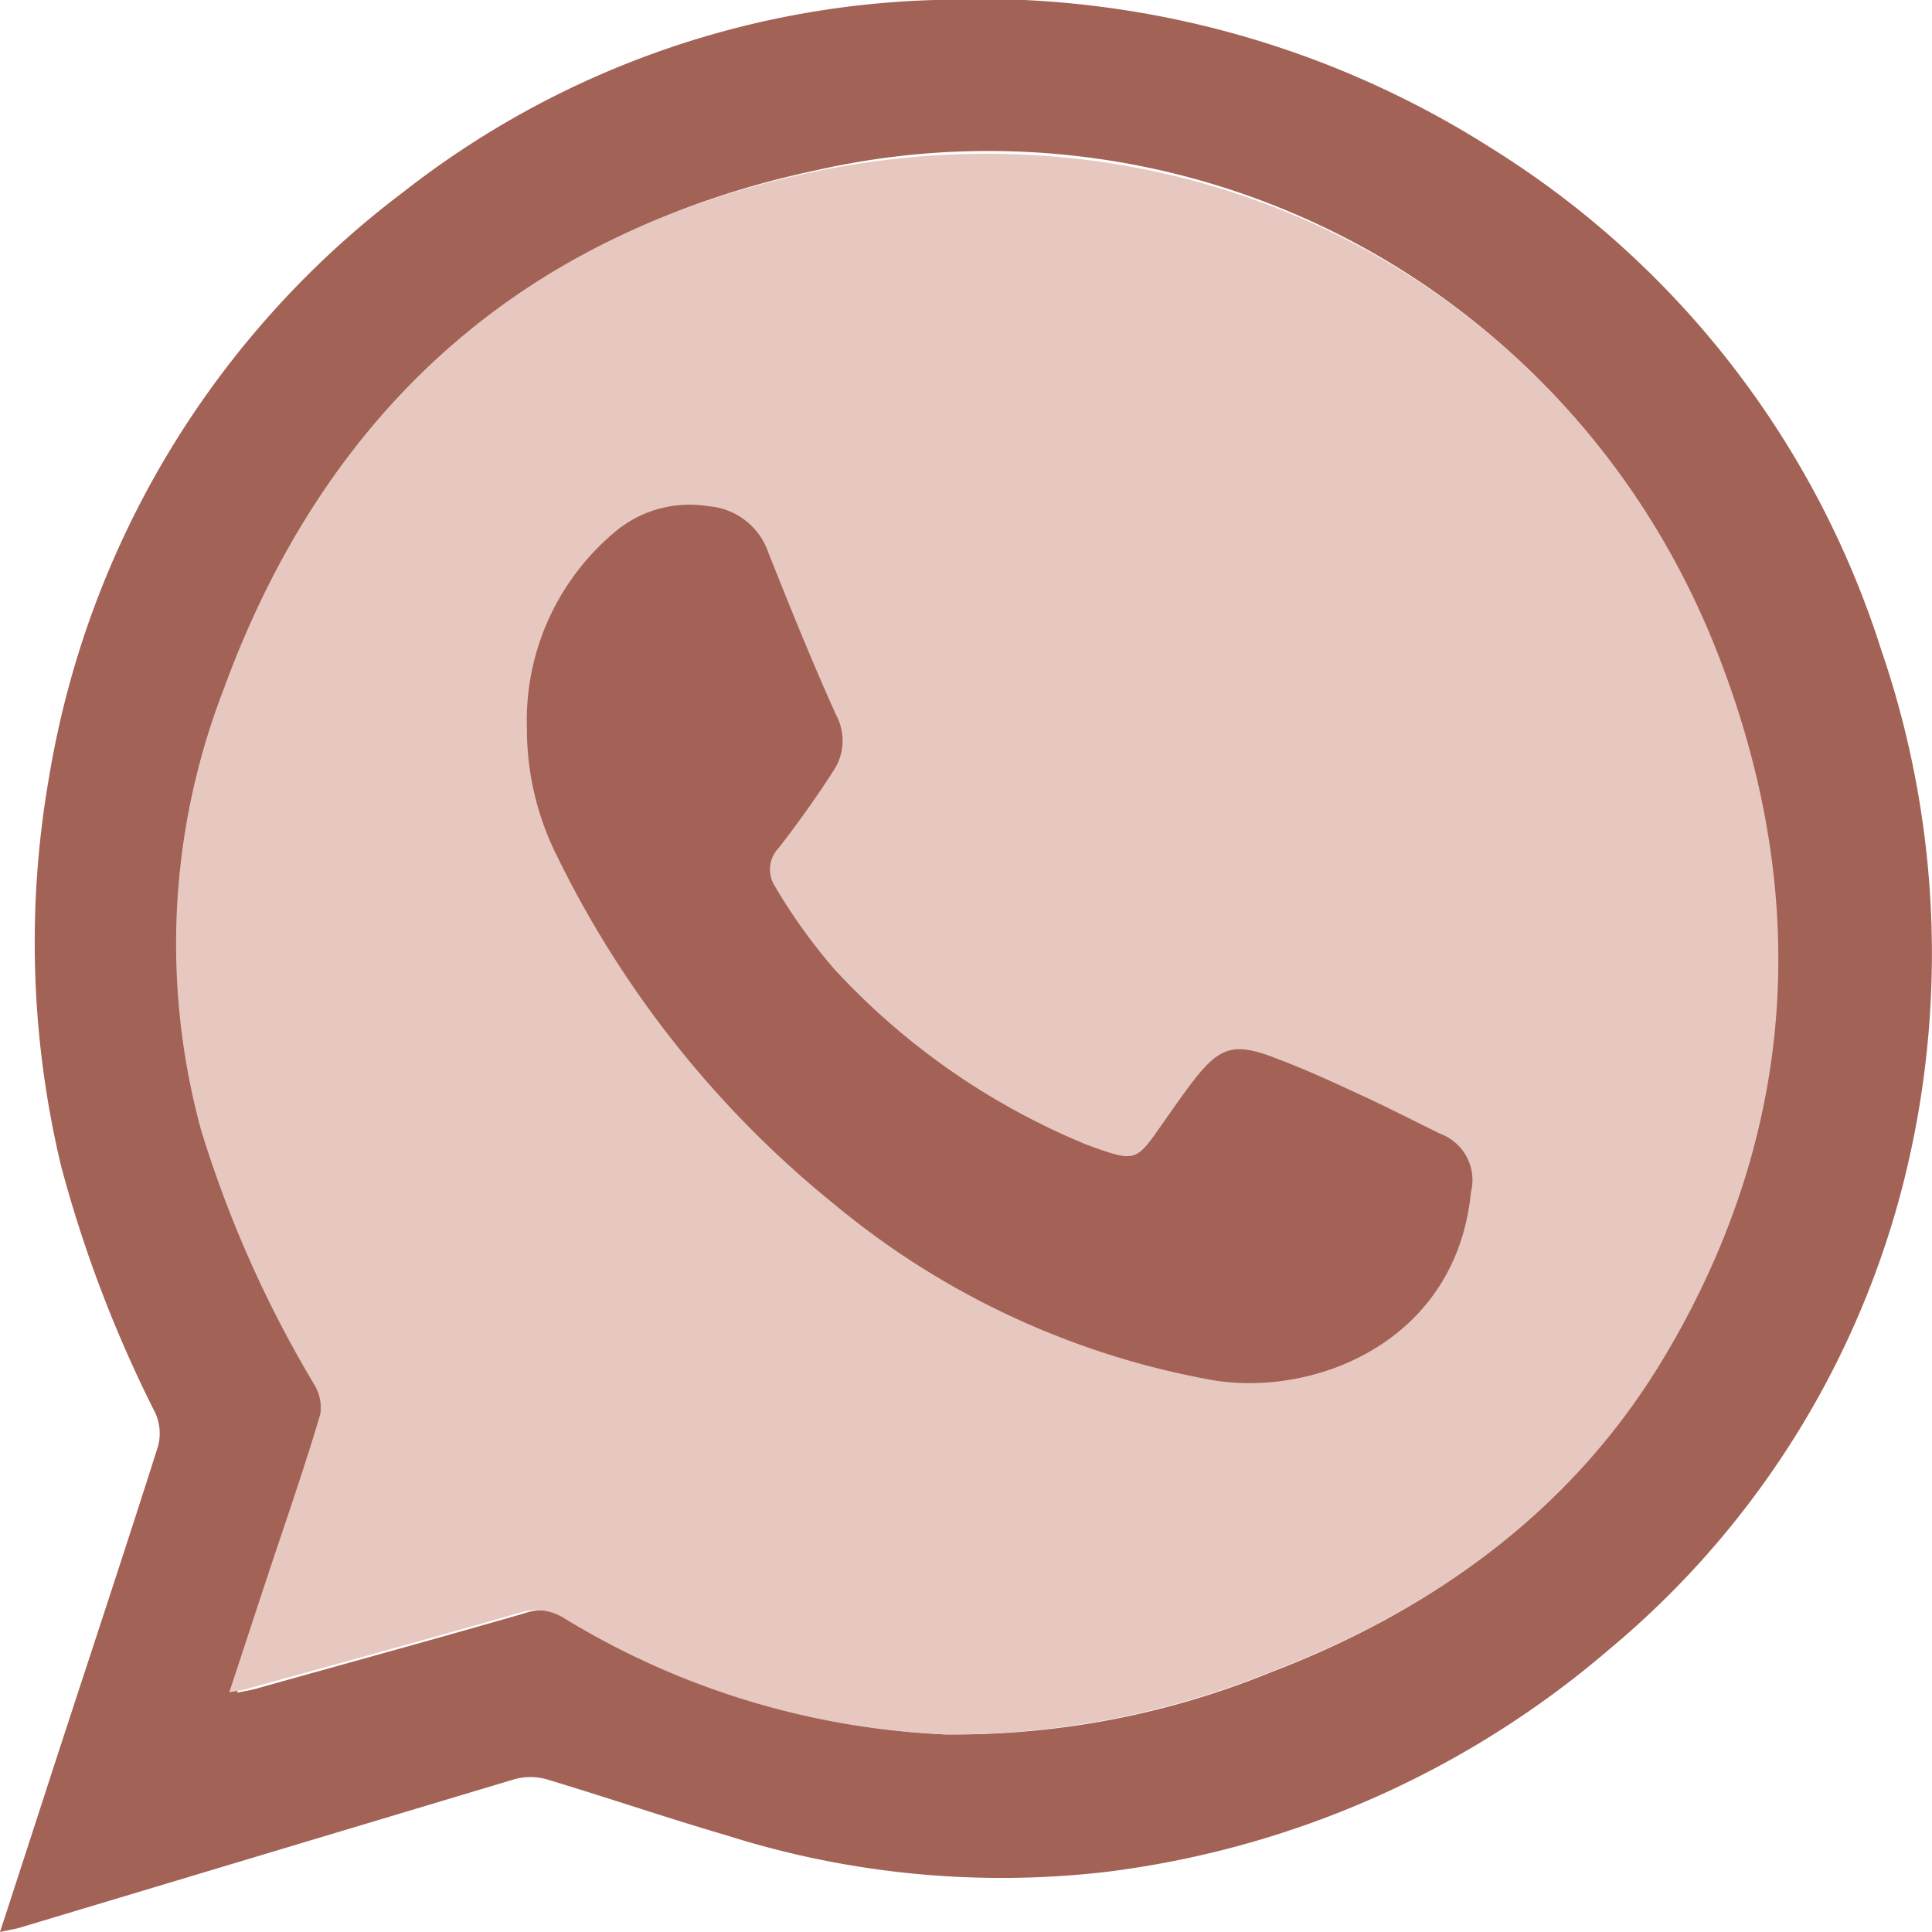
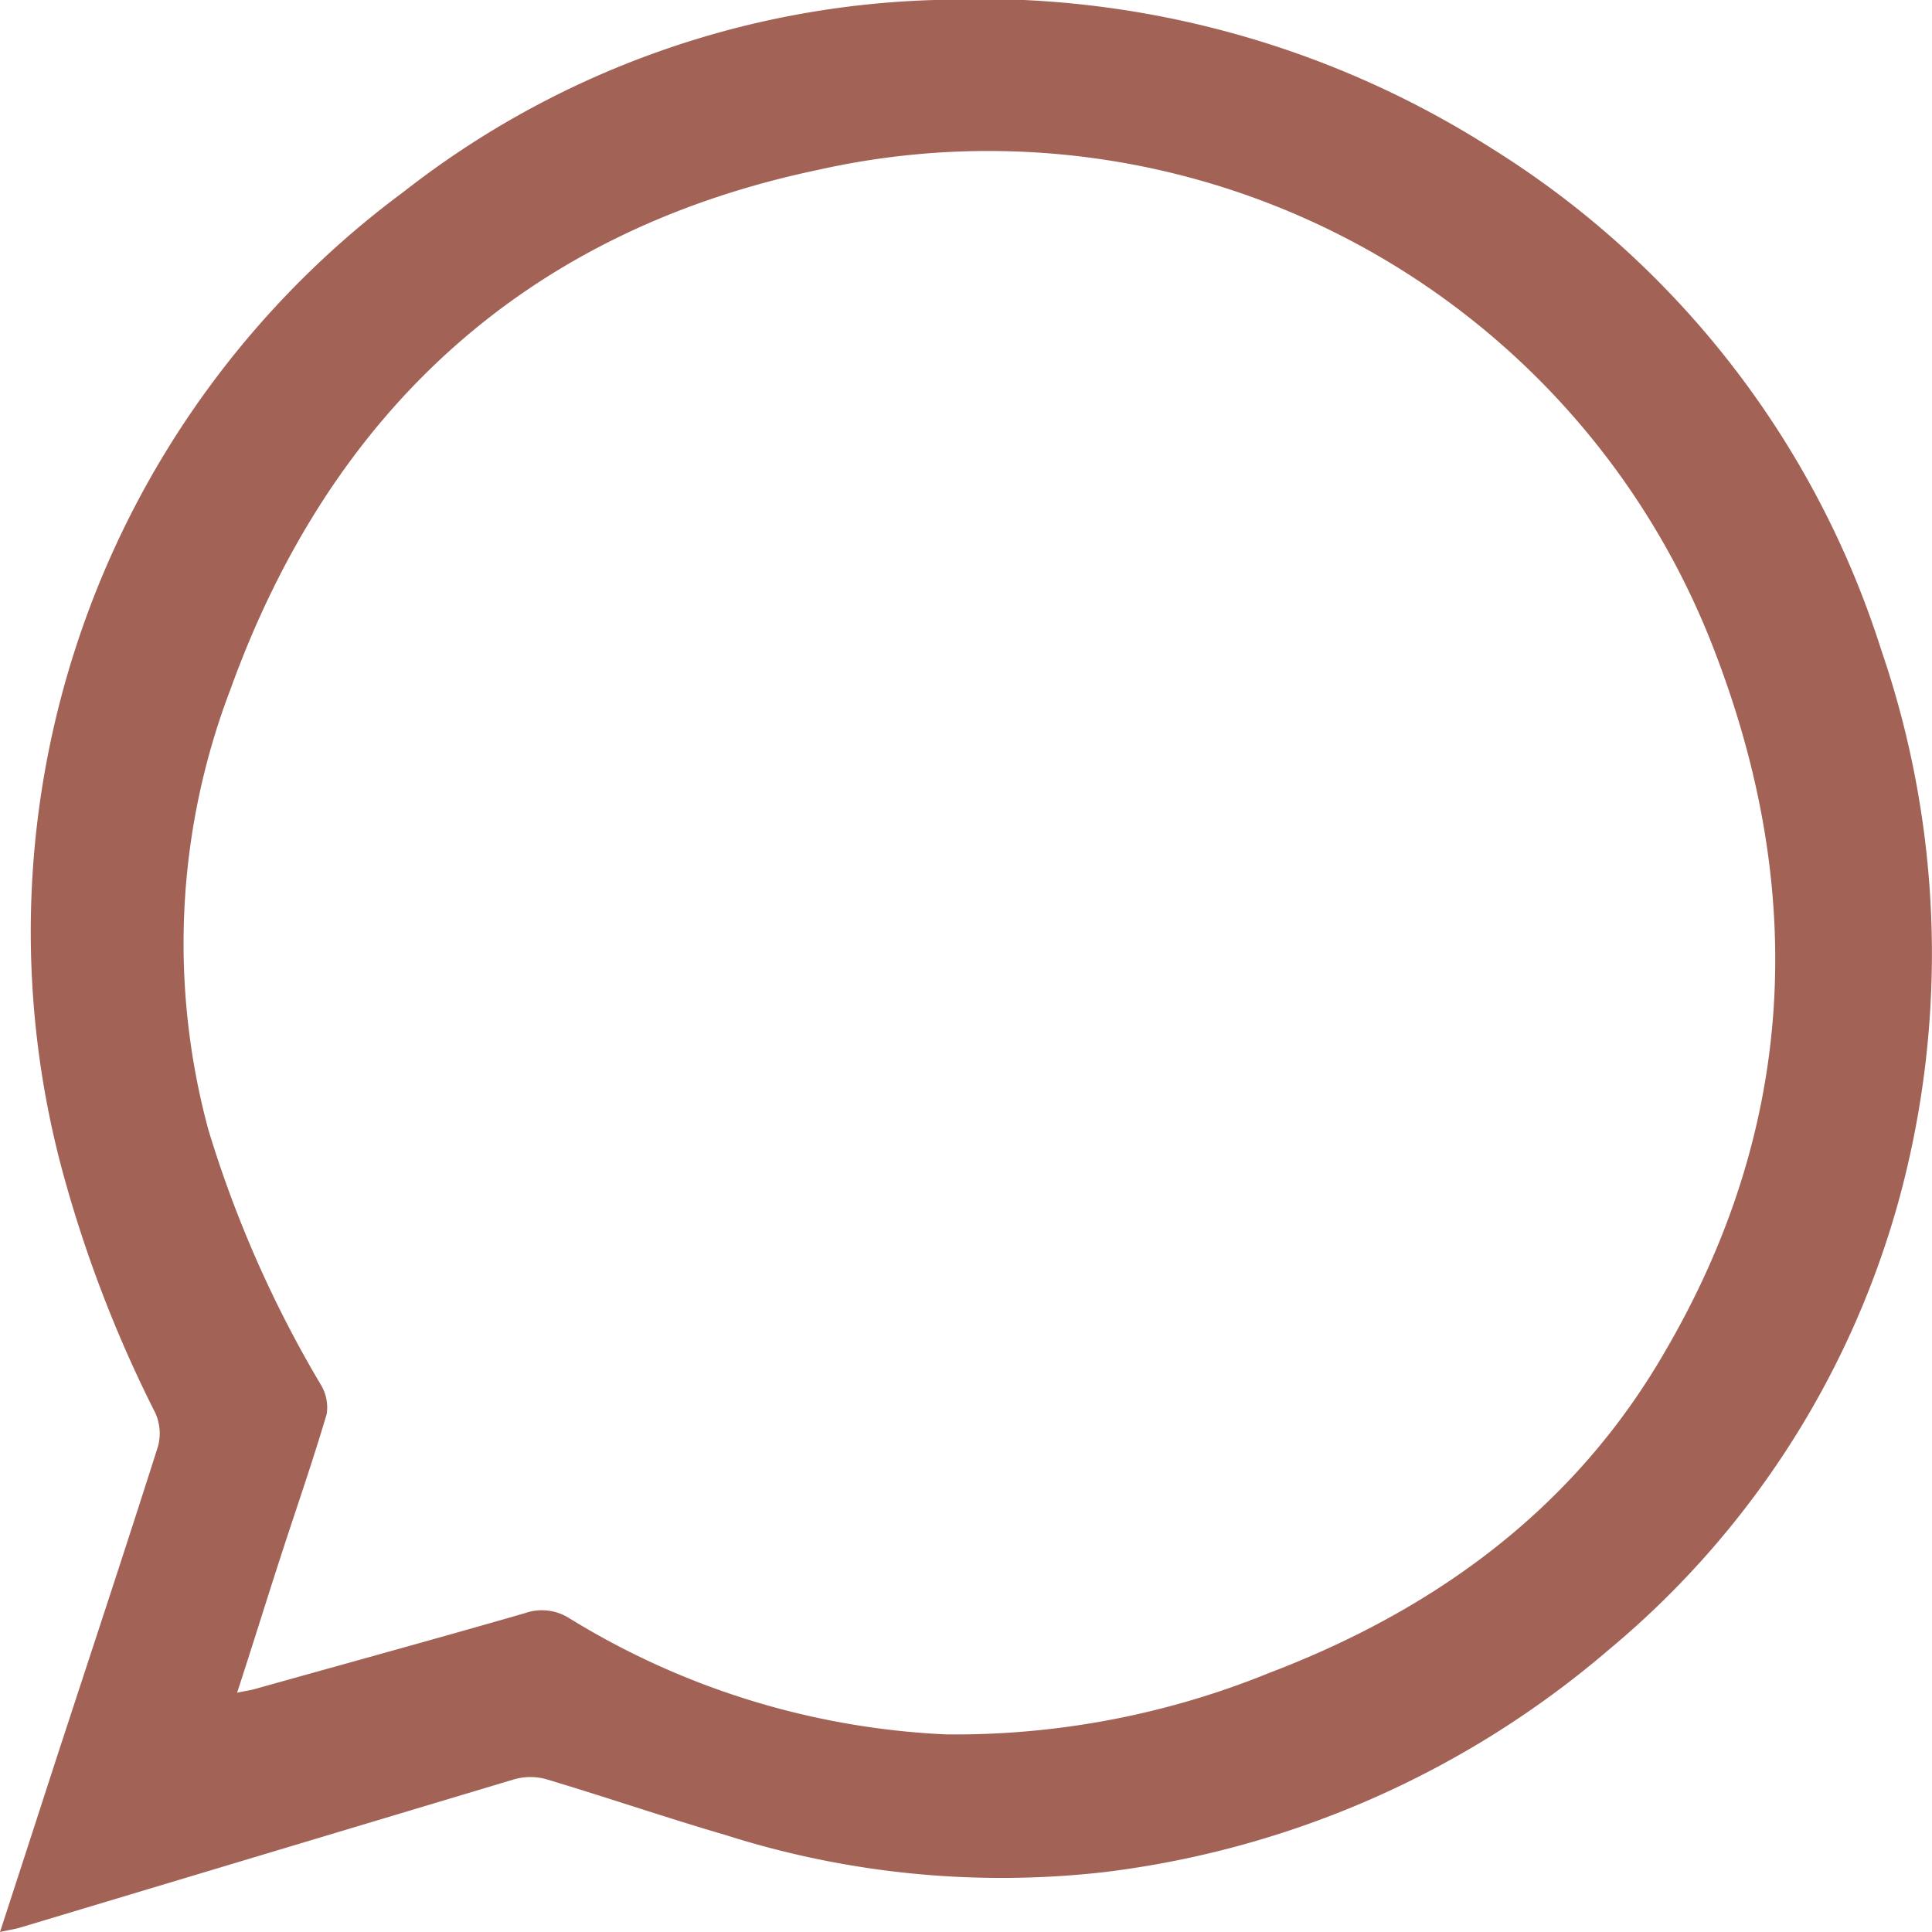
<svg xmlns="http://www.w3.org/2000/svg" id="Capa_1" data-name="Capa 1" viewBox="0 0 88 88">
  <defs>
    <style>.cls-1{fill:#a36256;}.cls-2{fill:#e6c8c0;}.cls-3{fill:#a46256;}</style>
  </defs>
-   <path class="cls-1" d="M10.8,77.1c.38-.08.6-.11.82-.17,4.1-1.15,8.19-2.27,12.28-3.45a2.33,2.33,0,0,1,2.05.24A35.8,35.8,0,0,0,43.11,79a38,38,0,0,0,14.7-2.8c7.59-2.89,13.9-7.5,18-14.59,6-10.23,6.52-21,2.27-32A35.41,35.41,0,0,0,37.25,7.74C24,10.52,15.09,18.69,10.5,31.39a32.43,32.43,0,0,0-1,20.1,52.55,52.55,0,0,0,5.1,11.56,2,2,0,0,1,.28,1.36c-.63,2.13-1.36,4.23-2.05,6.35S11.52,74.9,10.8,77.1ZM0,88c.91-2.79,1.75-5.38,2.6-8,1.54-4.71,3.1-9.41,4.6-14.13a2.28,2.28,0,0,0-.12-1.5A58.07,58.07,0,0,1,2.79,53.14a43.75,43.75,0,0,1-.54-17.83A41.93,41.93,0,0,1,18.38,8.74,41.13,41.13,0,0,1,42.57,0,43.41,43.41,0,0,1,67.93,6.75,41.8,41.8,0,0,1,85.69,29.61a42.6,42.6,0,0,1,.85,24.87A40.66,40.66,0,0,1,73.27,75.15,43.36,43.36,0,0,1,50.32,85.27a41.45,41.45,0,0,1-17.25-1.68c-2.74-.8-5.45-1.73-8.19-2.55a2.71,2.71,0,0,0-1.44,0Q12.16,84.42.88,87.81c-.21.06-.43.09-.88.19Z" />
-   <path class="cls-2" d="M10.44,77.09c.73-2.2,1.4-4.27,2.09-6.33s1.43-4.22,2.06-6.35a2,2,0,0,0-.28-1.35A52.61,52.61,0,0,1,9.17,51.51a32.12,32.12,0,0,1,1-20.07c4.62-12.69,13.6-20.85,26.93-23.62C55,4.1,71.81,13.39,78.21,29.69c4.28,10.91,3.73,21.71-2.29,31.93C71.76,68.7,65.41,73.3,57.77,76.19A38.7,38.7,0,0,1,43,79,36.29,36.29,0,0,1,25.7,73.71a2.41,2.41,0,0,0-2.07-.24c-4.11,1.18-8.24,2.31-12.36,3.45C11.05,77,10.83,77,10.44,77.09Z" />
-   <path class="cls-3" d="M24,33.17a11.19,11.19,0,0,1,4.08-9,5.28,5.28,0,0,1,4.2-1.11A3.13,3.13,0,0,1,35,25.18c1,2.5,2,5,3.1,7.42a2.46,2.46,0,0,1-.1,2.45c-.78,1.22-1.63,2.41-2.52,3.56a1.41,1.41,0,0,0-.2,1.73A25.52,25.52,0,0,0,38,44.14a32.32,32.32,0,0,0,11.5,8l.38.14c1.79.63,1.9.6,3-1,.44-.62.87-1.25,1.33-1.86,1.32-1.75,1.94-2,4-1.18,1.36.51,2.68,1.13,4,1.74,1.14.53,2.26,1.11,3.39,1.66A2.25,2.25,0,0,1,67,54.3c-.67,6.84-7.15,9.35-11.78,8.56a37.19,37.19,0,0,1-17.21-8,46.73,46.73,0,0,1-12.6-15.79A12.9,12.9,0,0,1,24,33.17Z" />
+   <path class="cls-1" d="M10.8,77.1c.38-.08.6-.11.82-.17,4.1-1.15,8.19-2.27,12.28-3.45a2.33,2.33,0,0,1,2.05.24A35.8,35.8,0,0,0,43.11,79a38,38,0,0,0,14.7-2.8c7.59-2.89,13.9-7.5,18-14.59,6-10.23,6.52-21,2.27-32A35.41,35.41,0,0,0,37.25,7.74C24,10.52,15.09,18.69,10.5,31.39a32.43,32.43,0,0,0-1,20.1,52.55,52.55,0,0,0,5.1,11.56,2,2,0,0,1,.28,1.36c-.63,2.13-1.36,4.23-2.05,6.35S11.52,74.9,10.8,77.1ZM0,88c.91-2.79,1.75-5.38,2.6-8,1.54-4.71,3.1-9.41,4.6-14.13a2.28,2.28,0,0,0-.12-1.5A58.07,58.07,0,0,1,2.79,53.14A41.93,41.93,0,0,1,18.38,8.74,41.13,41.13,0,0,1,42.57,0,43.41,43.41,0,0,1,67.93,6.75,41.8,41.8,0,0,1,85.69,29.61a42.6,42.6,0,0,1,.85,24.87A40.66,40.66,0,0,1,73.27,75.15,43.36,43.36,0,0,1,50.32,85.27a41.45,41.45,0,0,1-17.25-1.68c-2.74-.8-5.45-1.73-8.19-2.55a2.71,2.71,0,0,0-1.44,0Q12.16,84.42.88,87.81c-.21.06-.43.09-.88.19Z" />
</svg>